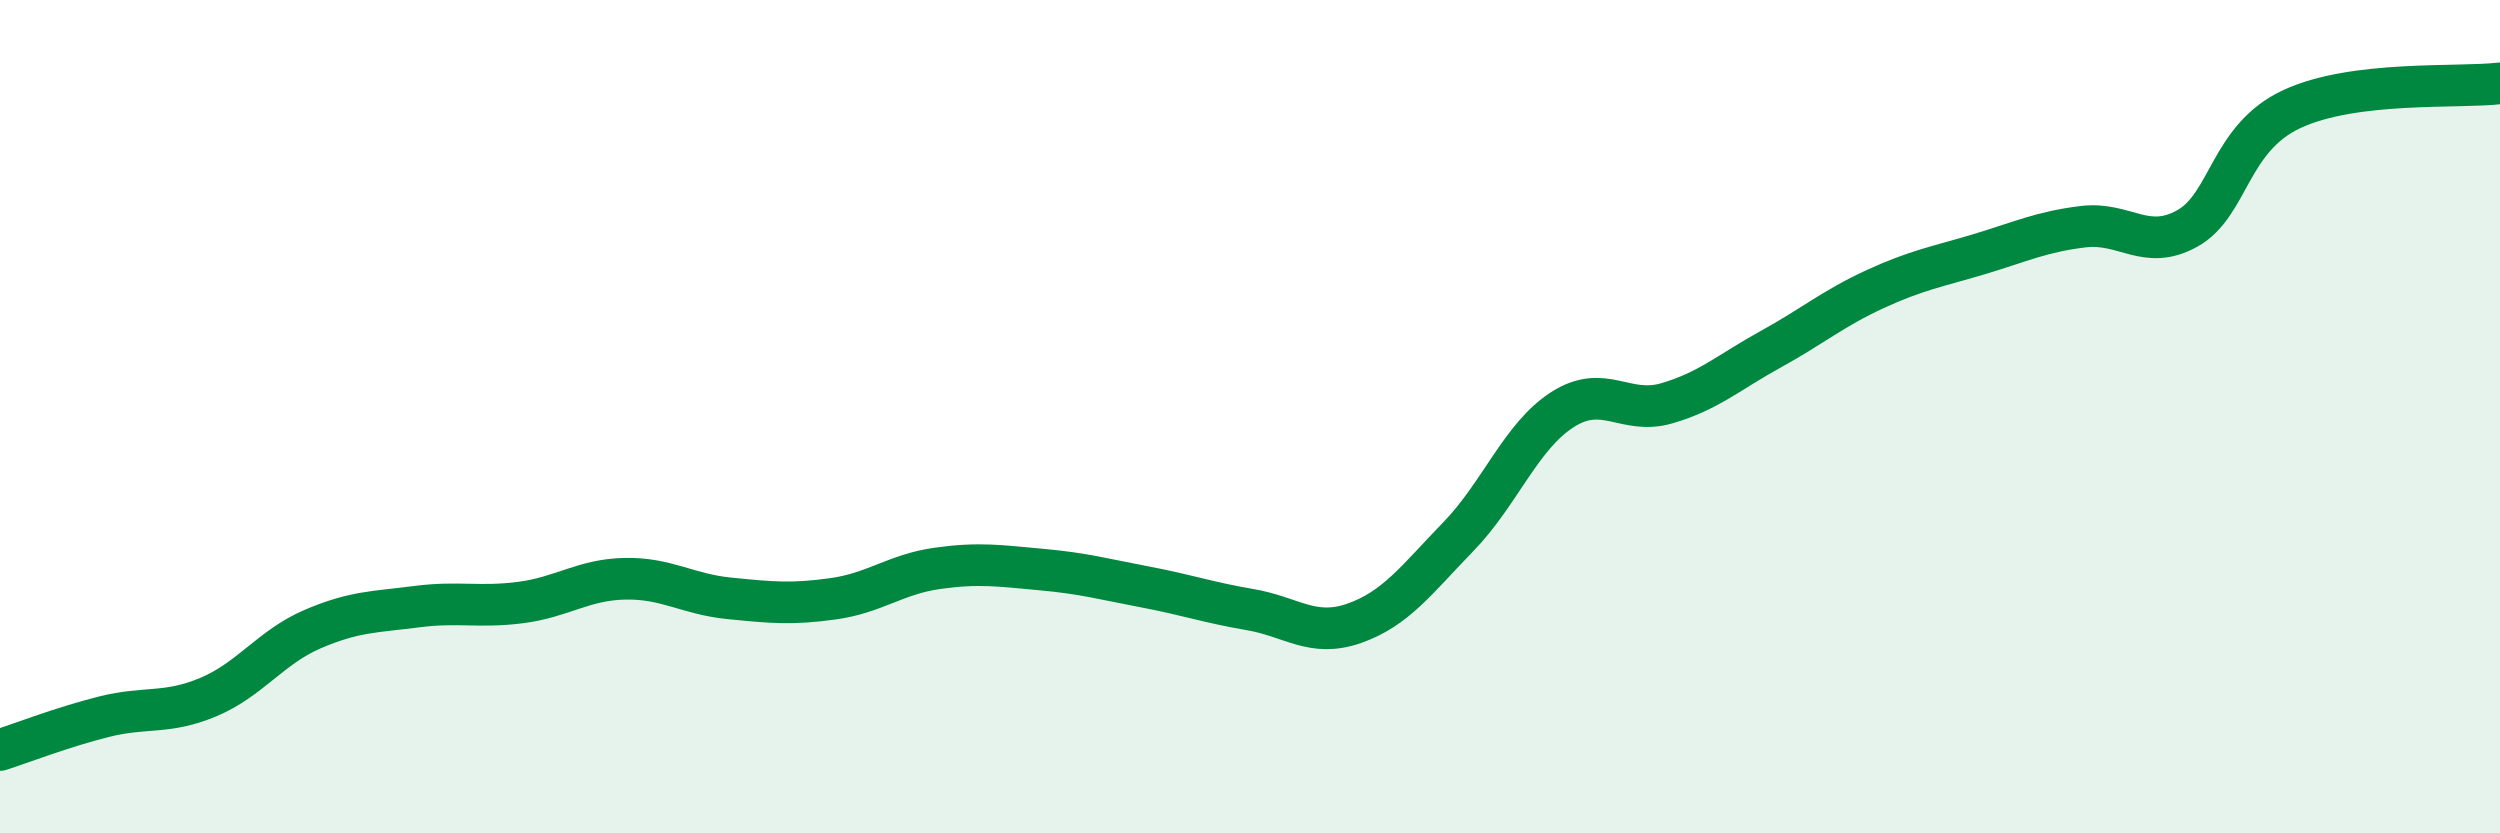
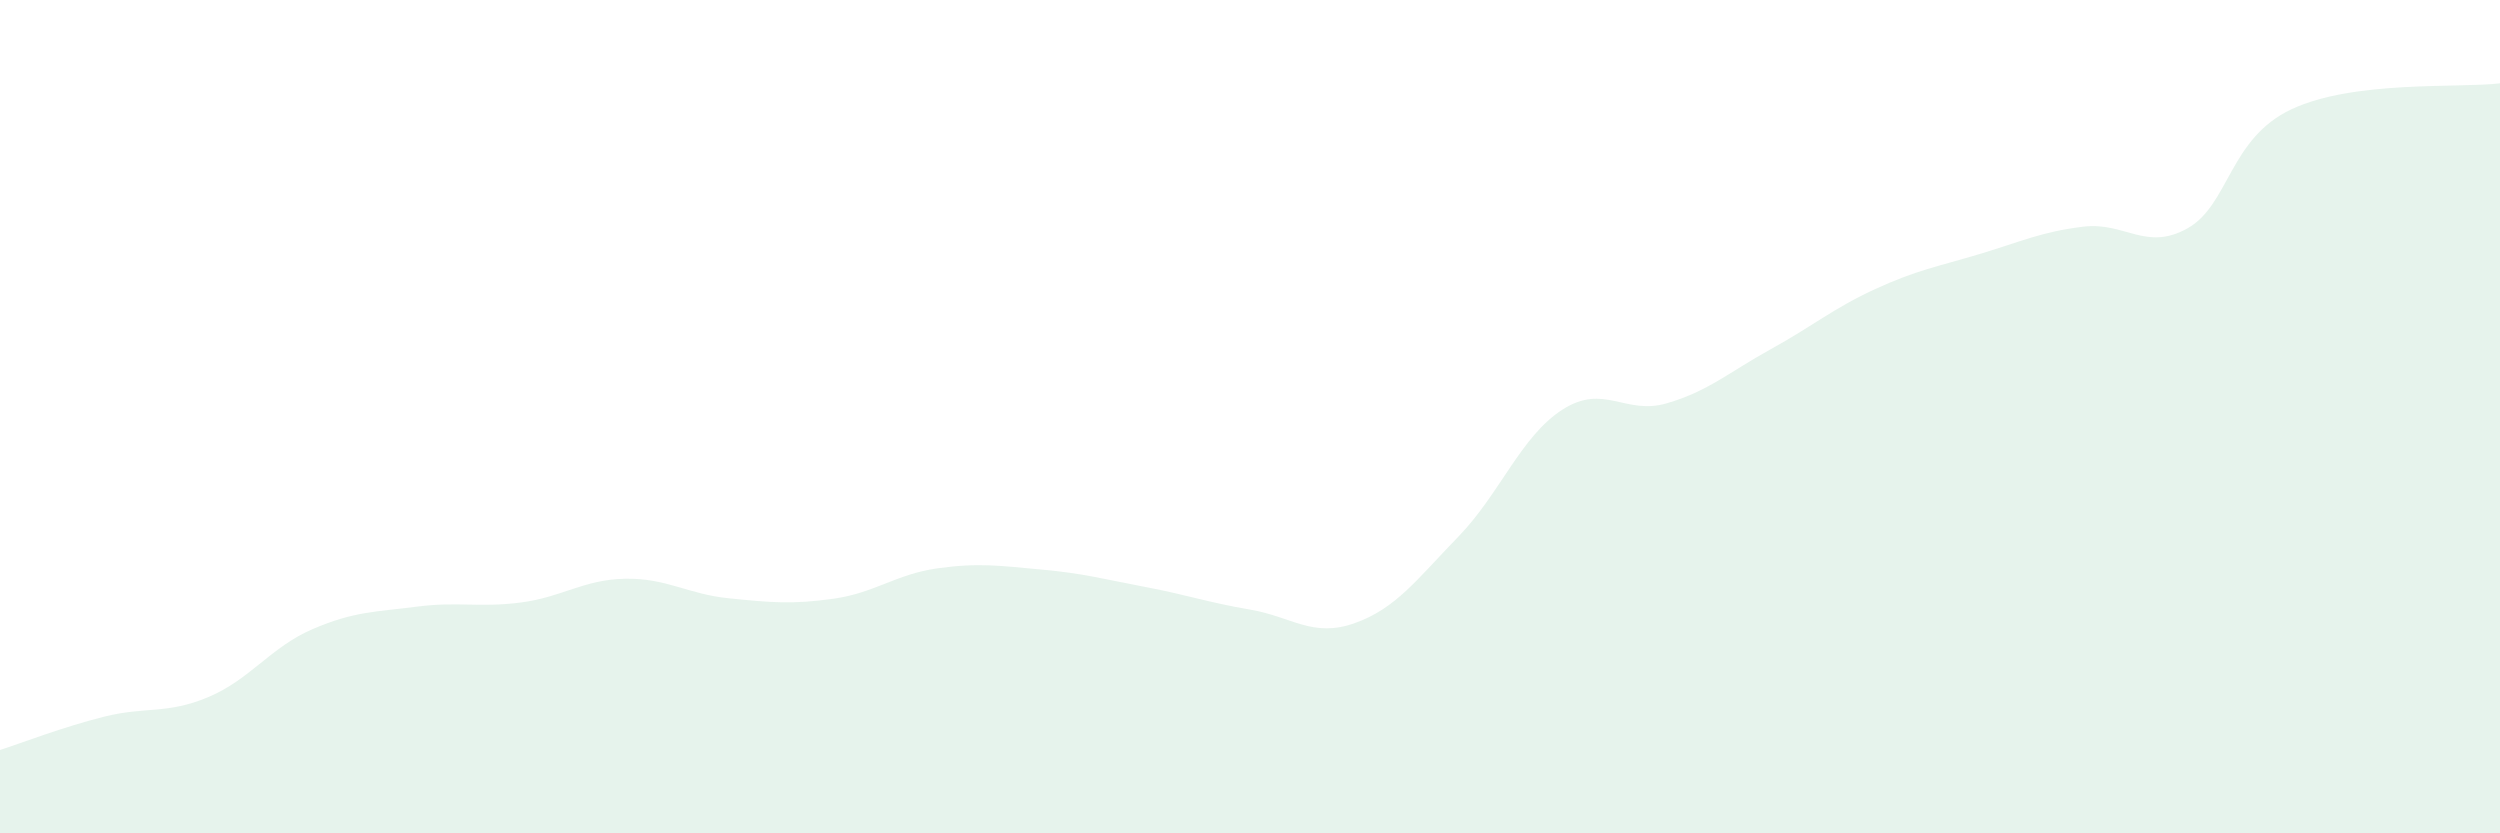
<svg xmlns="http://www.w3.org/2000/svg" width="60" height="20" viewBox="0 0 60 20">
  <path d="M 0,18 C 0.5,17.84 1.5,17.45 2.5,17.2 C 3.5,16.95 4,17.15 5,16.73 C 6,16.31 6.5,15.53 7.5,15.1 C 8.5,14.67 9,14.69 10,14.56 C 11,14.43 11.5,14.59 12.5,14.46 C 13.5,14.33 14,13.91 15,13.89 C 16,13.87 16.5,14.26 17.5,14.36 C 18.5,14.46 19,14.51 20,14.37 C 21,14.23 21.5,13.78 22.5,13.64 C 23.5,13.5 24,13.58 25,13.67 C 26,13.76 26.5,13.9 27.5,14.09 C 28.5,14.28 29,14.46 30,14.63 C 31,14.8 31.5,15.31 32.5,14.96 C 33.5,14.61 34,13.91 35,12.88 C 36,11.85 36.5,10.47 37.5,9.83 C 38.5,9.19 39,9.97 40,9.68 C 41,9.39 41.5,8.93 42.5,8.38 C 43.5,7.83 44,7.4 45,6.94 C 46,6.48 46.5,6.4 47.5,6.1 C 48.5,5.8 49,5.56 50,5.44 C 51,5.32 51.5,6.04 52.5,5.48 C 53.5,4.92 53.5,3.32 55,2.62 C 56.5,1.92 59,2.12 60,2L60 20L0 20Z" fill="#008740" opacity="0.1" stroke-linecap="round" stroke-linejoin="round" />
-   <path d="M 0,18 C 0.5,17.84 1.5,17.45 2.5,17.2 C 3.5,16.95 4,17.15 5,16.73 C 6,16.31 6.5,15.53 7.5,15.1 C 8.5,14.67 9,14.69 10,14.56 C 11,14.43 11.5,14.59 12.5,14.46 C 13.5,14.33 14,13.91 15,13.89 C 16,13.87 16.5,14.26 17.5,14.36 C 18.5,14.46 19,14.51 20,14.37 C 21,14.23 21.5,13.78 22.5,13.64 C 23.5,13.5 24,13.58 25,13.67 C 26,13.76 26.5,13.9 27.5,14.09 C 28.5,14.28 29,14.46 30,14.63 C 31,14.8 31.5,15.31 32.5,14.96 C 33.5,14.61 34,13.91 35,12.88 C 36,11.85 36.5,10.47 37.5,9.83 C 38.5,9.19 39,9.97 40,9.68 C 41,9.39 41.5,8.93 42.5,8.38 C 43.5,7.83 44,7.4 45,6.94 C 46,6.48 46.5,6.4 47.5,6.1 C 48.5,5.8 49,5.56 50,5.44 C 51,5.32 51.5,6.04 52.5,5.48 C 53.5,4.92 53.5,3.32 55,2.62 C 56.5,1.92 59,2.12 60,2" stroke="#008740" stroke-width="1" fill="none" stroke-linecap="round" stroke-linejoin="round" />
</svg>